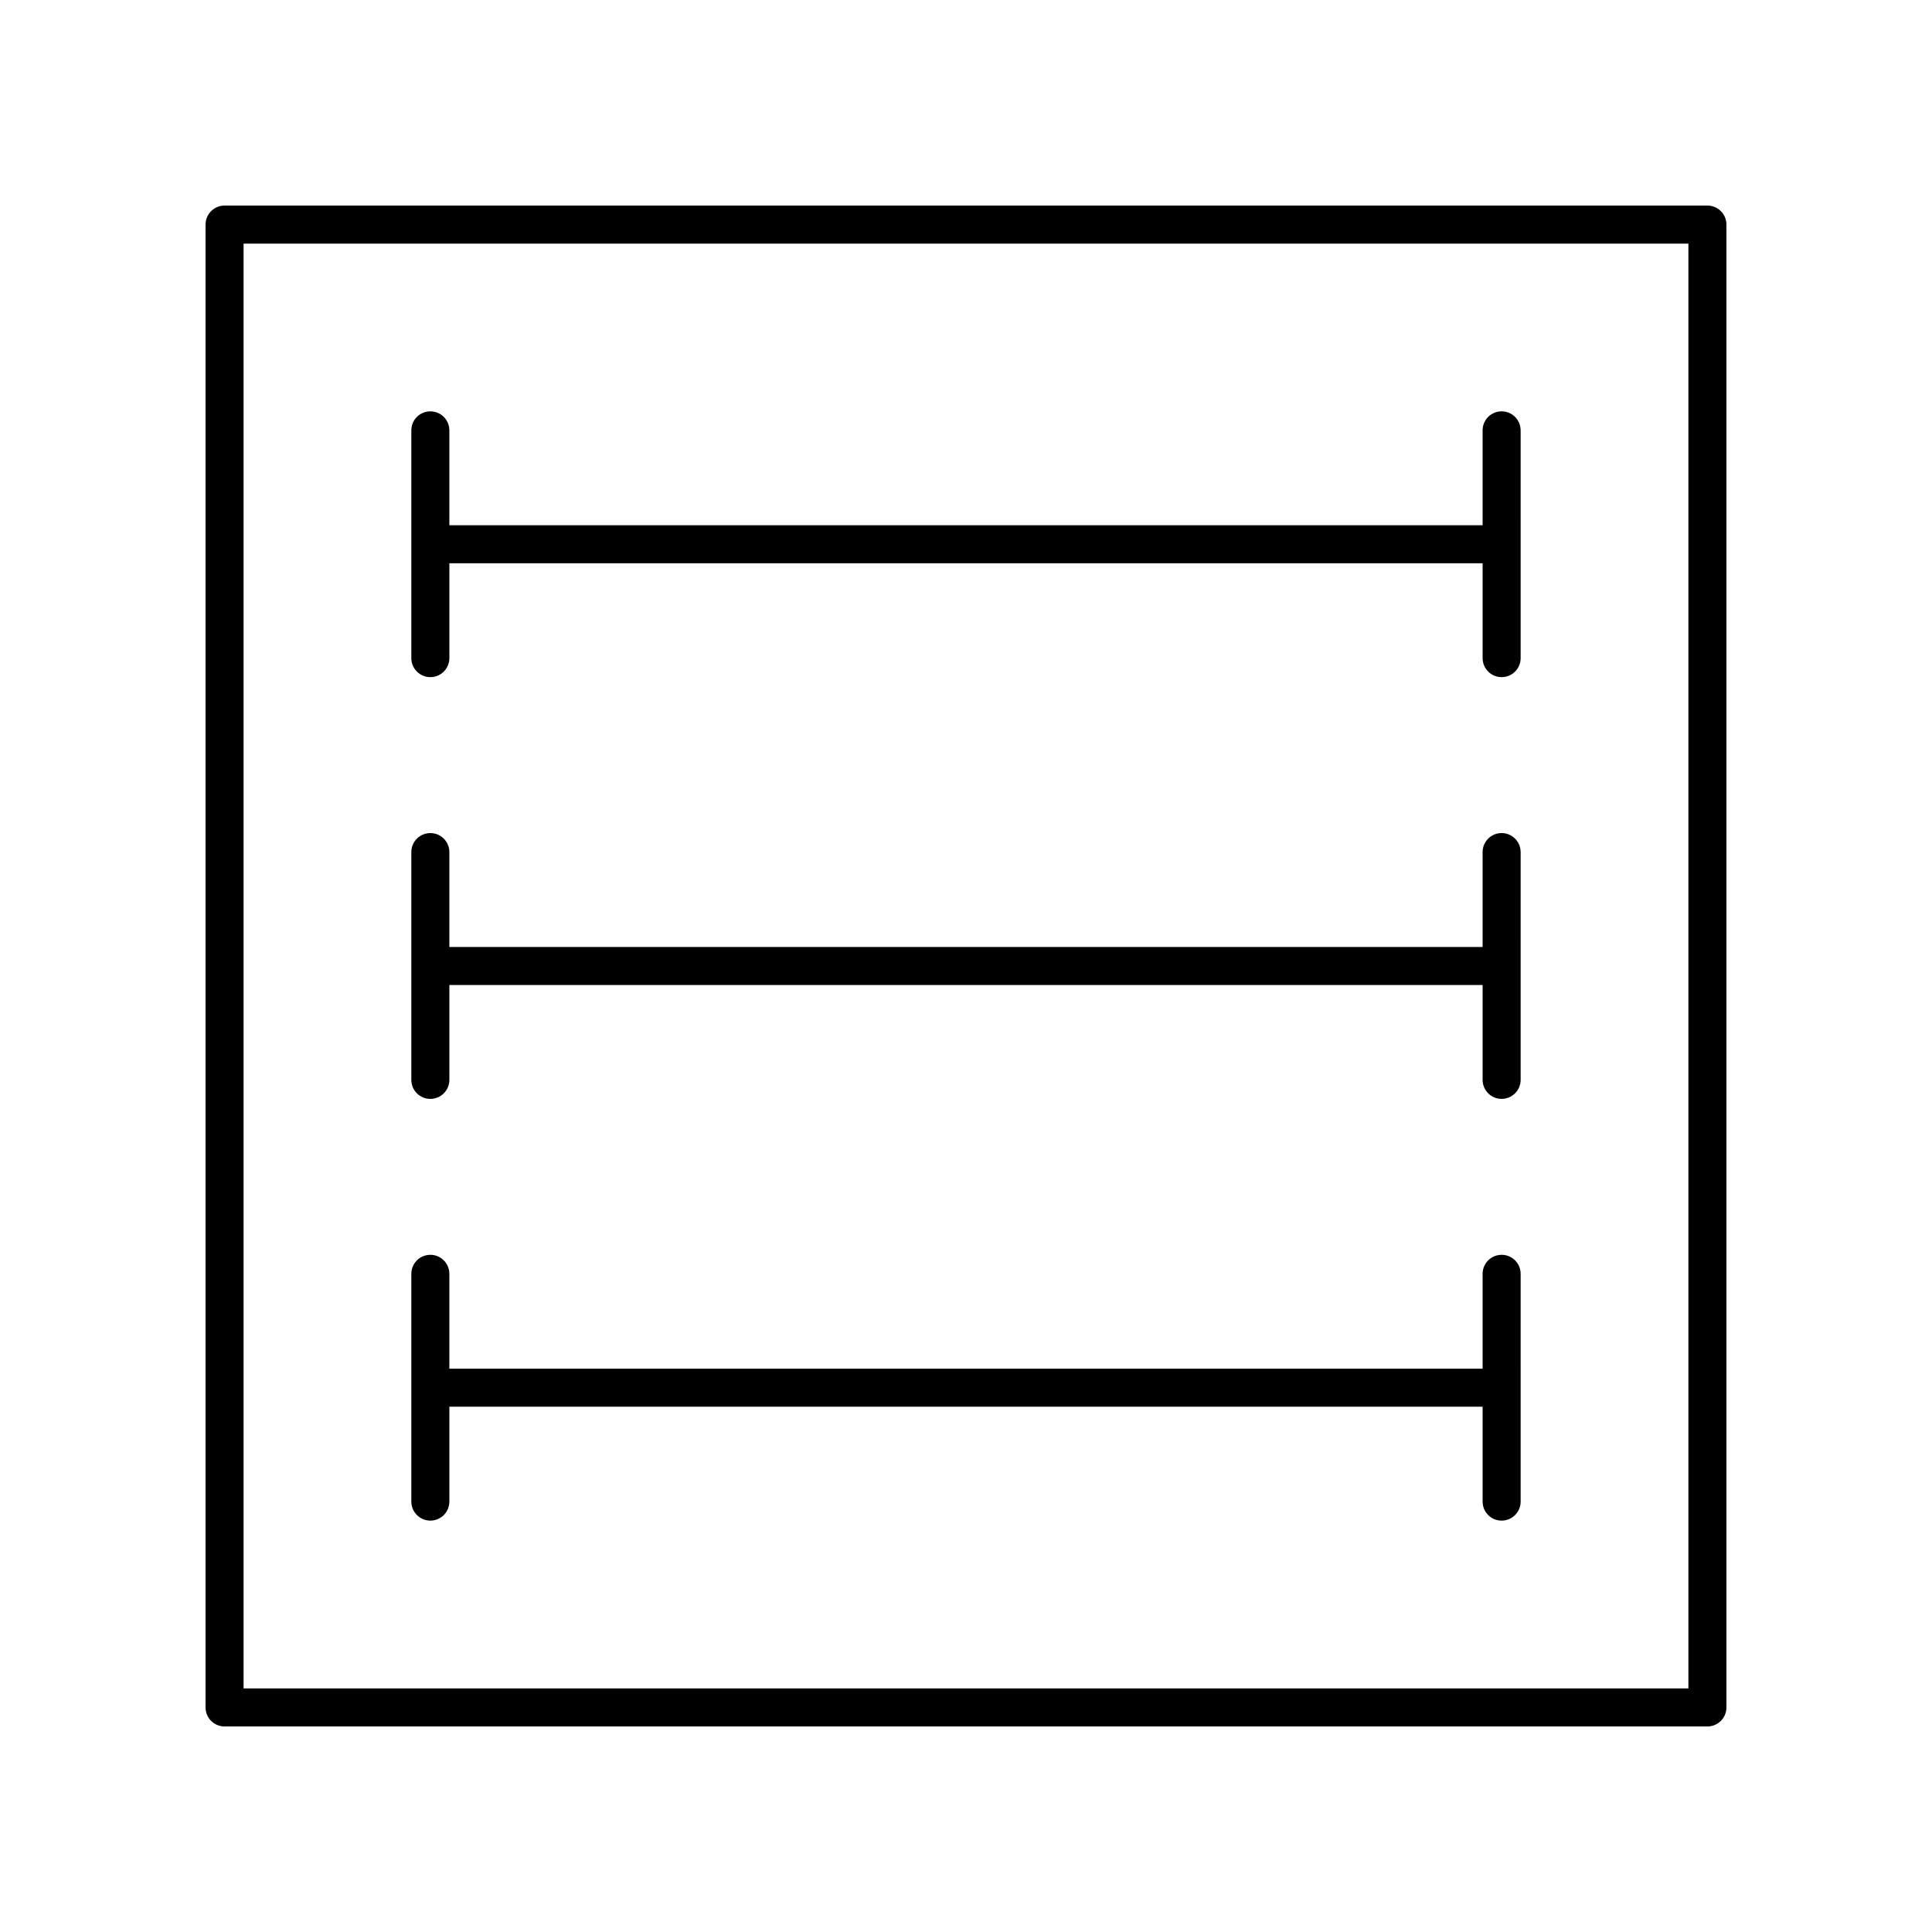
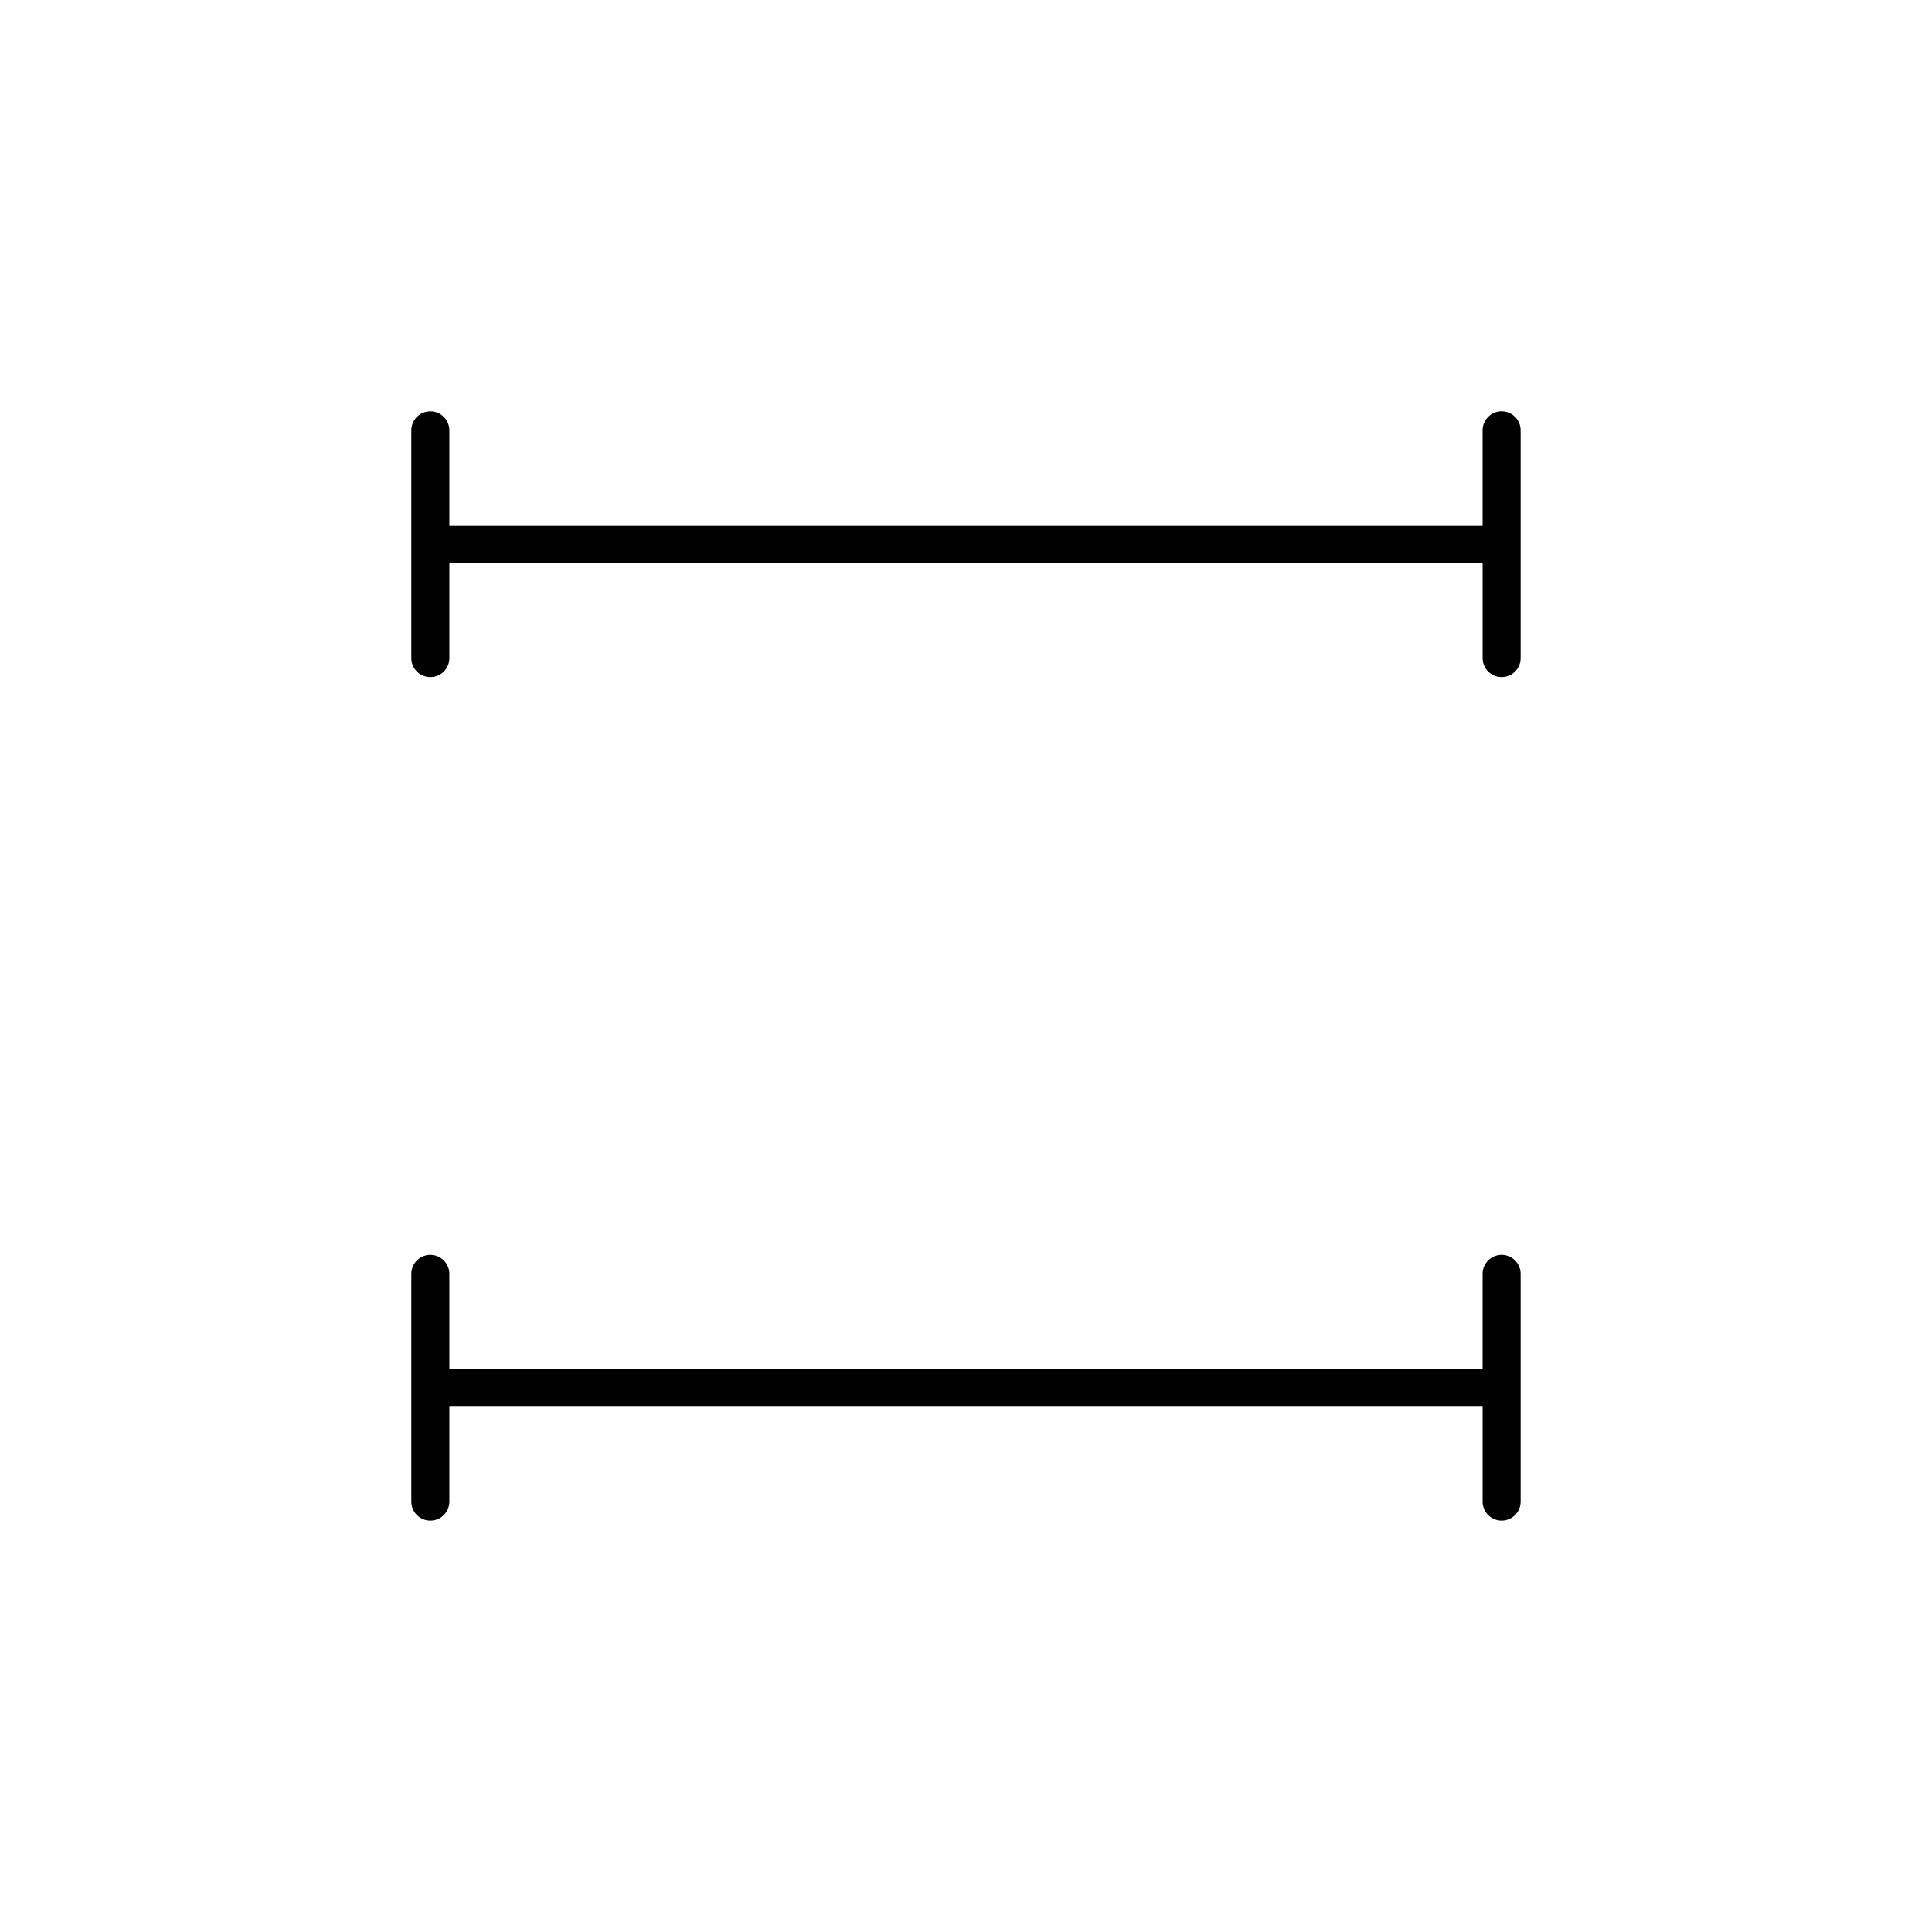
<svg xmlns="http://www.w3.org/2000/svg" fill="#000000" width="800px" height="800px" version="1.1" viewBox="144 144 512 512">
  <g>
    <path d="m258.05 323.45c2.781 0 5.039-2.254 5.039-5.039v-25.141h273.82v25.141c0 2.785 2.254 5.039 5.039 5.039 2.781 0 5.039-2.254 5.039-5.039l-0.004-60.363c0-2.785-2.254-5.039-5.039-5.039-2.781 0-5.039 2.254-5.039 5.039v25.145l-273.82 0.004v-25.145c0-2.785-2.254-5.039-5.039-5.039-2.781 0-5.039 2.254-5.039 5.039v60.363c0 2.781 2.258 5.035 5.039 5.035z" />
-     <path d="m258.05 435.22c2.781 0 5.039-2.254 5.039-5.039v-25.148h273.82v25.145c0 2.785 2.254 5.039 5.039 5.039 2.781 0 5.039-2.254 5.039-5.039l-0.004-60.367c0-2.785-2.254-5.039-5.039-5.039-2.781 0-5.039 2.254-5.039 5.039v25.148h-273.82v-25.145c0-2.785-2.254-5.039-5.039-5.039-2.781 0-5.039 2.254-5.039 5.039v60.367c0 2.785 2.258 5.039 5.039 5.039z" />
    <path d="m258.05 546.98c2.781 0 5.039-2.254 5.039-5.039v-25.145h273.82v25.145c0 2.785 2.254 5.039 5.039 5.039 2.781 0 5.039-2.254 5.039-5.039l-0.004-60.363c0-2.785-2.254-5.039-5.039-5.039-2.781 0-5.039 2.254-5.039 5.039v25.141h-273.82v-25.141c0-2.785-2.254-5.039-5.039-5.039-2.781 0-5.039 2.254-5.039 5.039v60.363c0 2.785 2.258 5.039 5.039 5.039z" />
-     <path d="m596.48 198.48h-392.97c-2.781 0-5.039 2.254-5.039 5.039v392.97c0 2.785 2.254 5.039 5.039 5.039h392.97c2.781 0 5.039-2.254 5.039-5.039v-392.98c0-2.785-2.258-5.035-5.039-5.035zm-5.039 392.97h-382.89v-382.89h382.89z" />
  </g>
</svg>